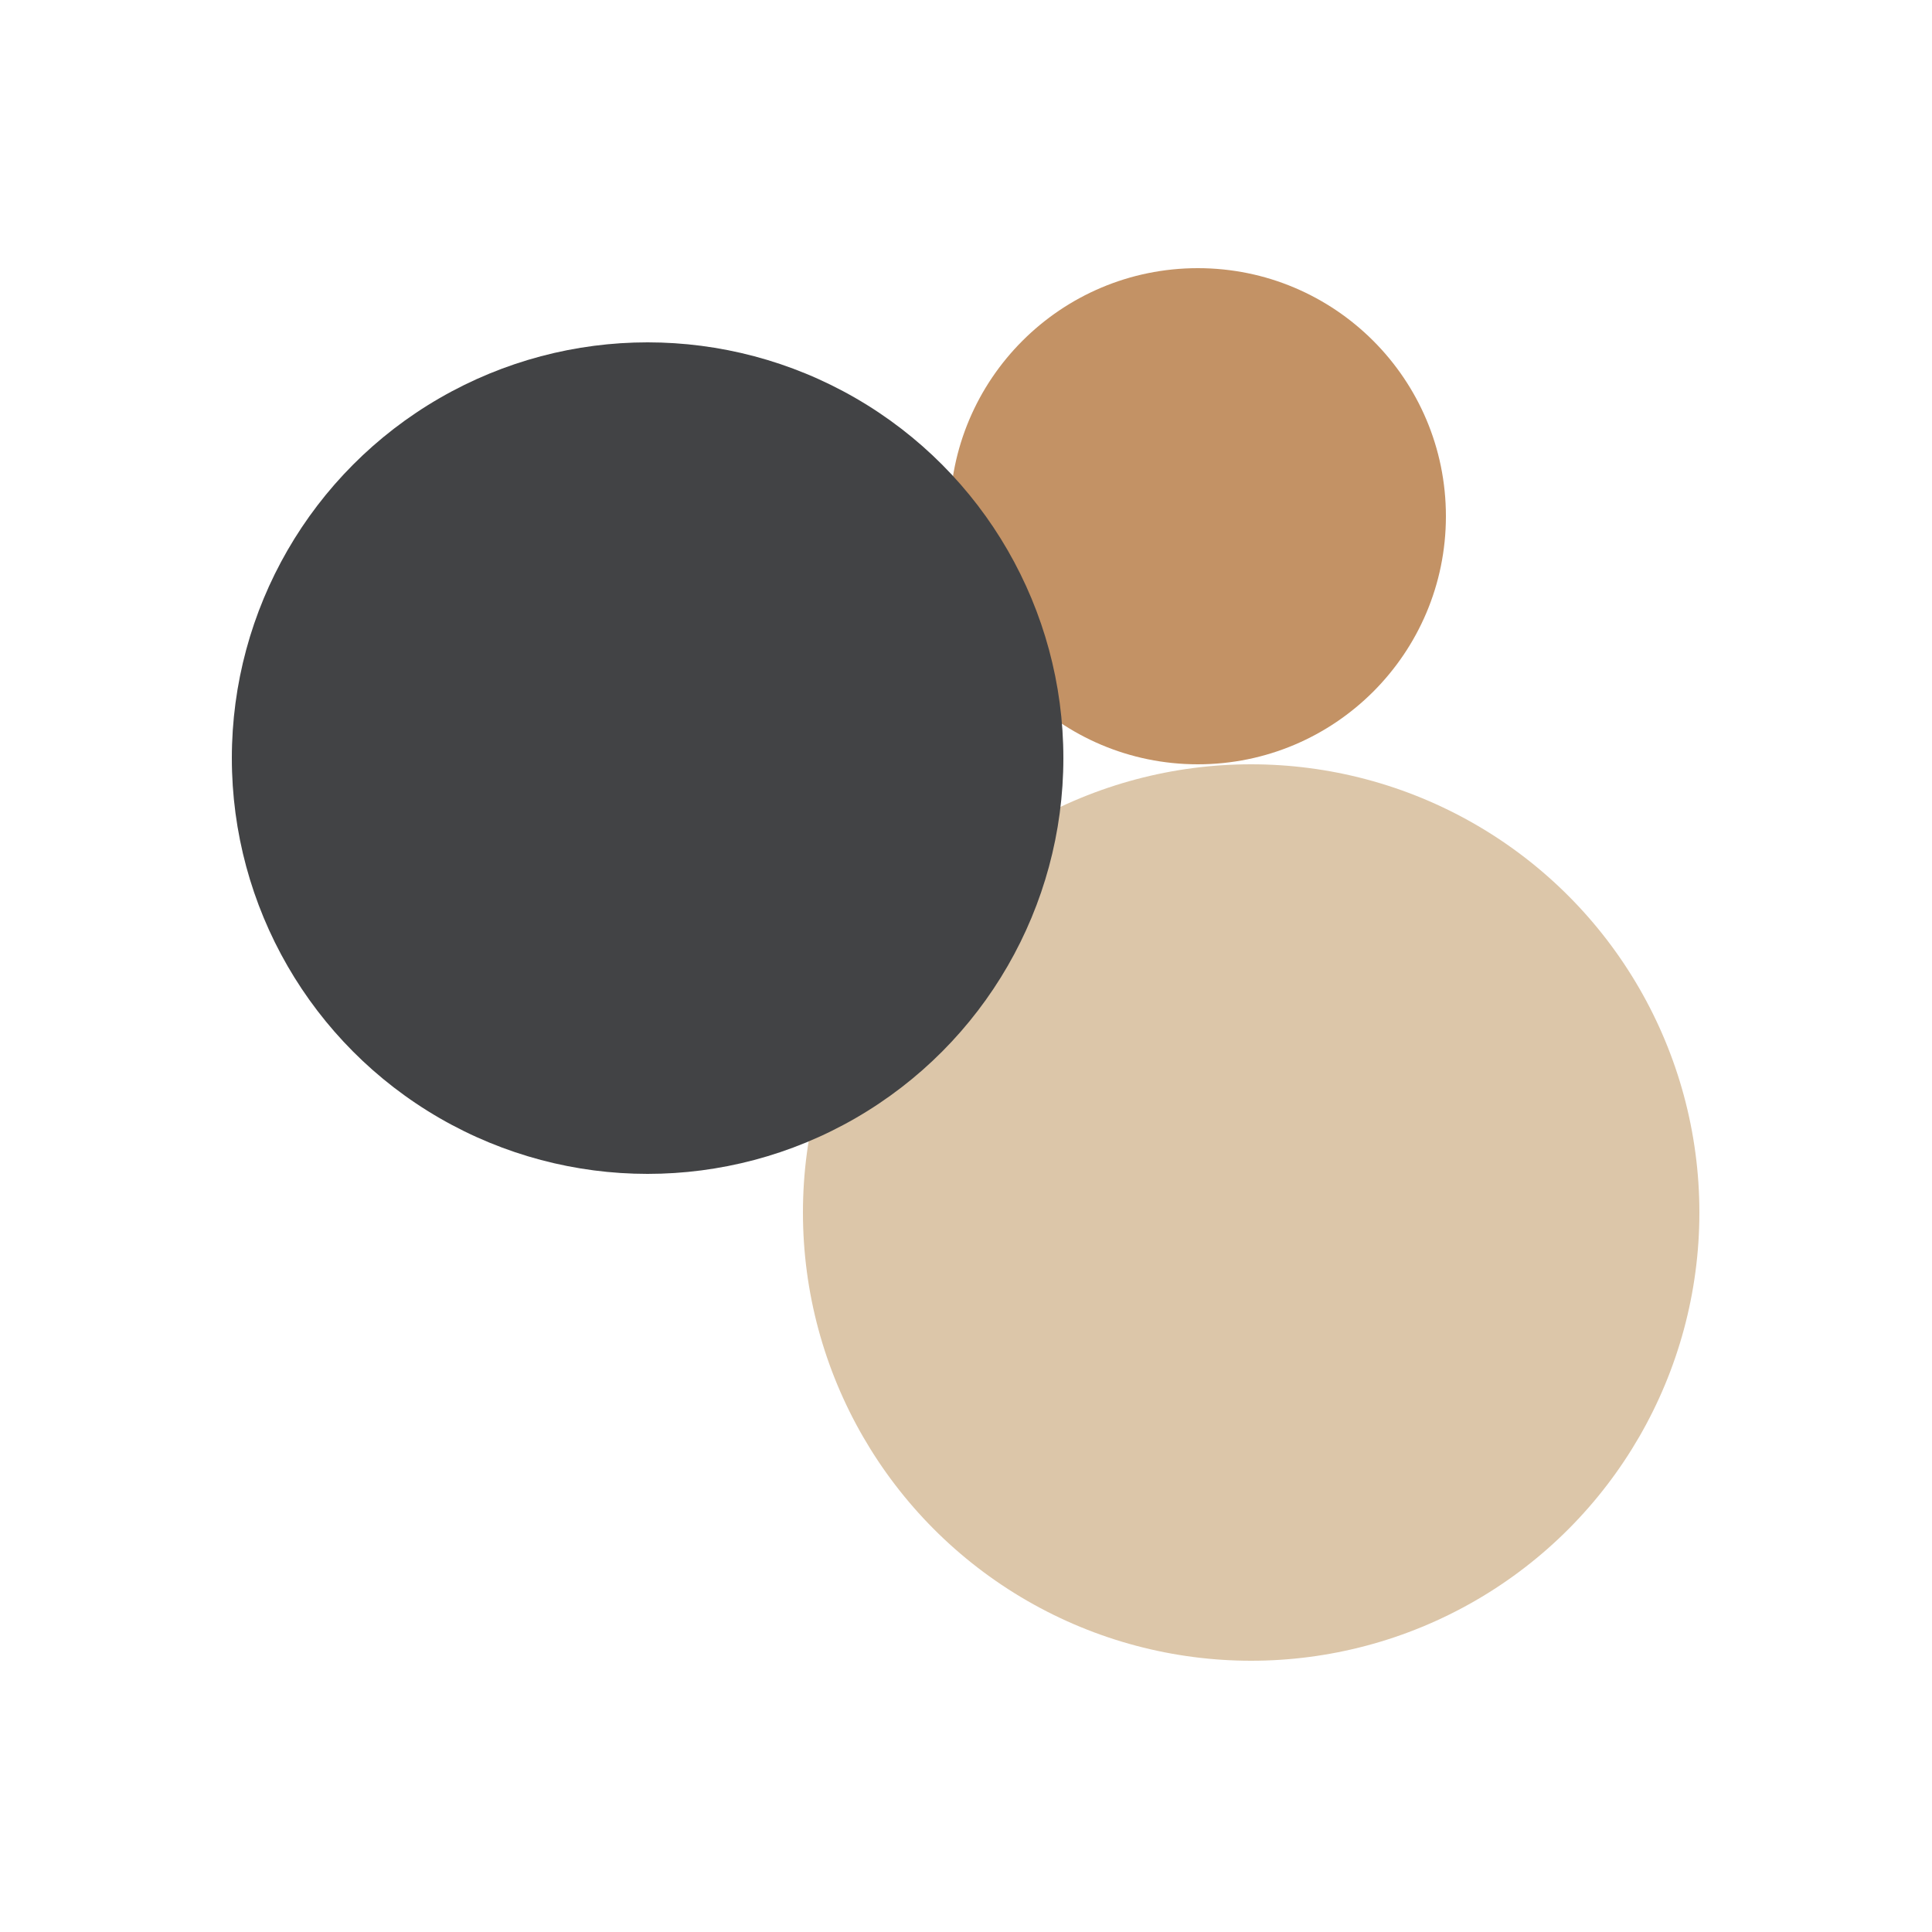
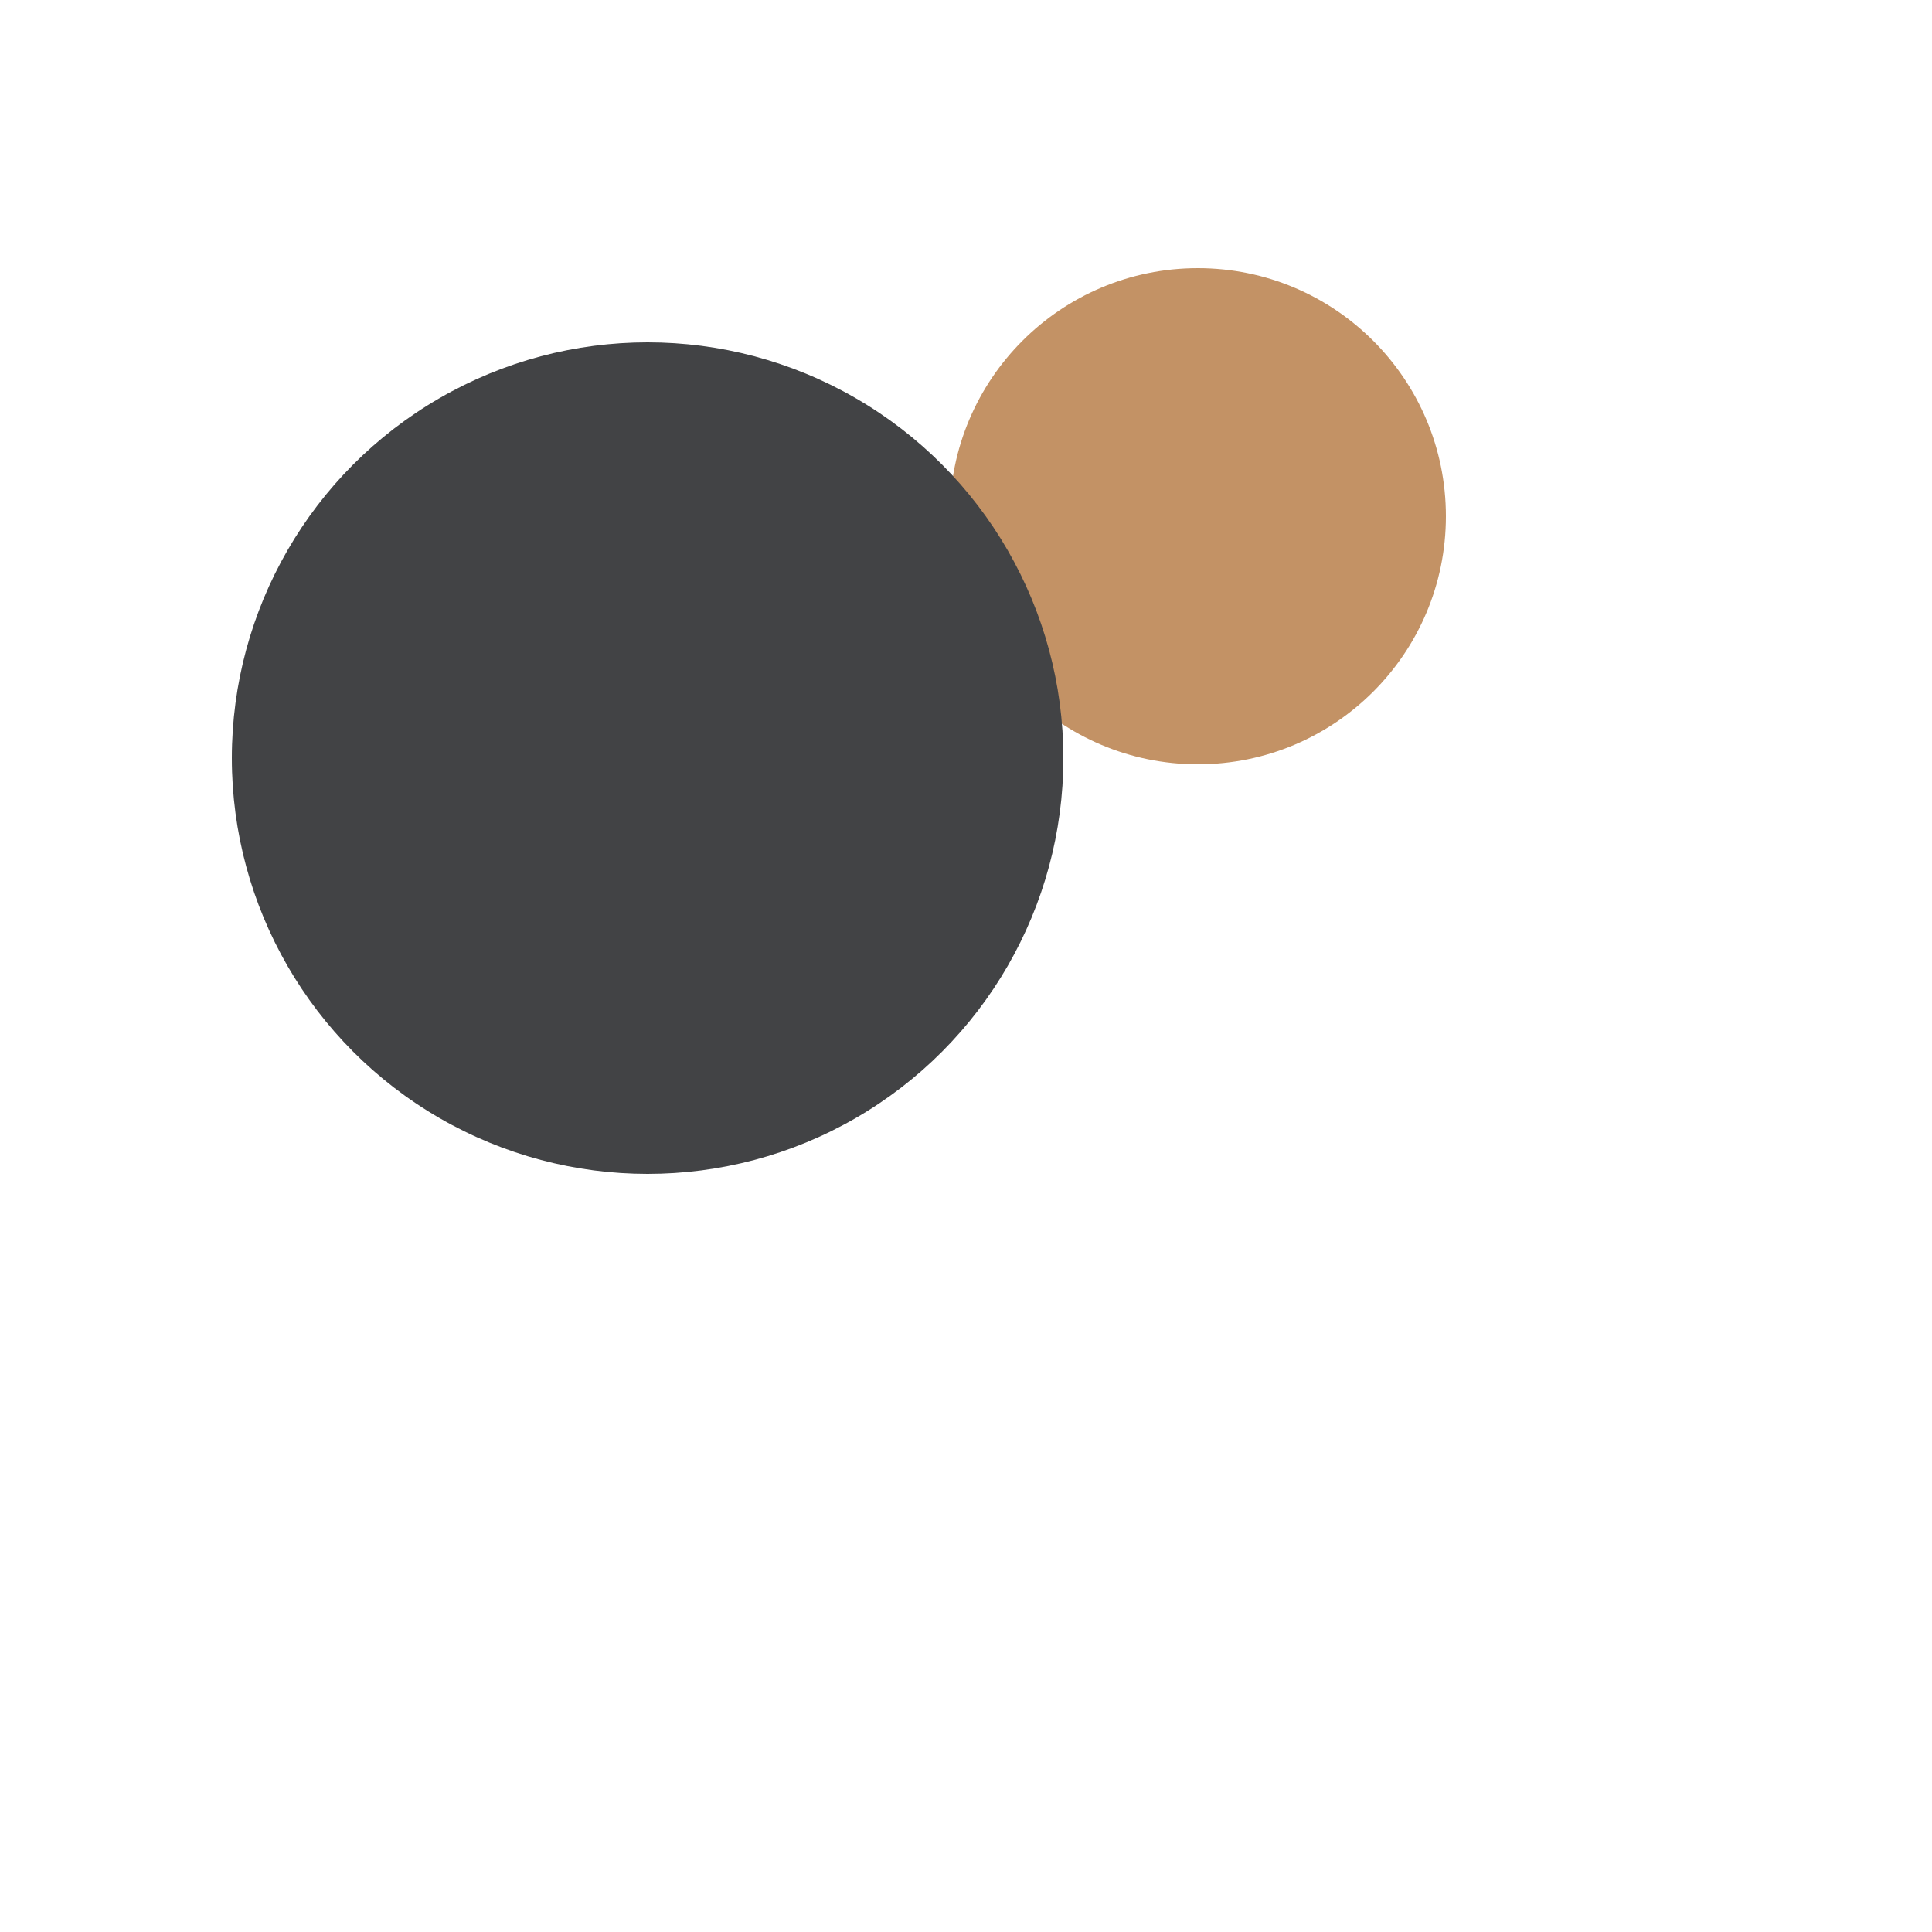
<svg xmlns="http://www.w3.org/2000/svg" id="Ebene_1" version="1.1" viewBox="0 0 250 250">
  <defs>
    <style> .st0 { fill: #c39265; } .st1 { fill: #424345; } .st2 { fill: #dcc6a9; } </style>
  </defs>
  <circle class="st0" cx="155" cy="66.8" r="32.1" />
-   <circle class="st2" cx="161.9" cy="156.9" r="58" />
  <circle class="st1" cx="83.8" cy="98.1" r="53.8" />
</svg>